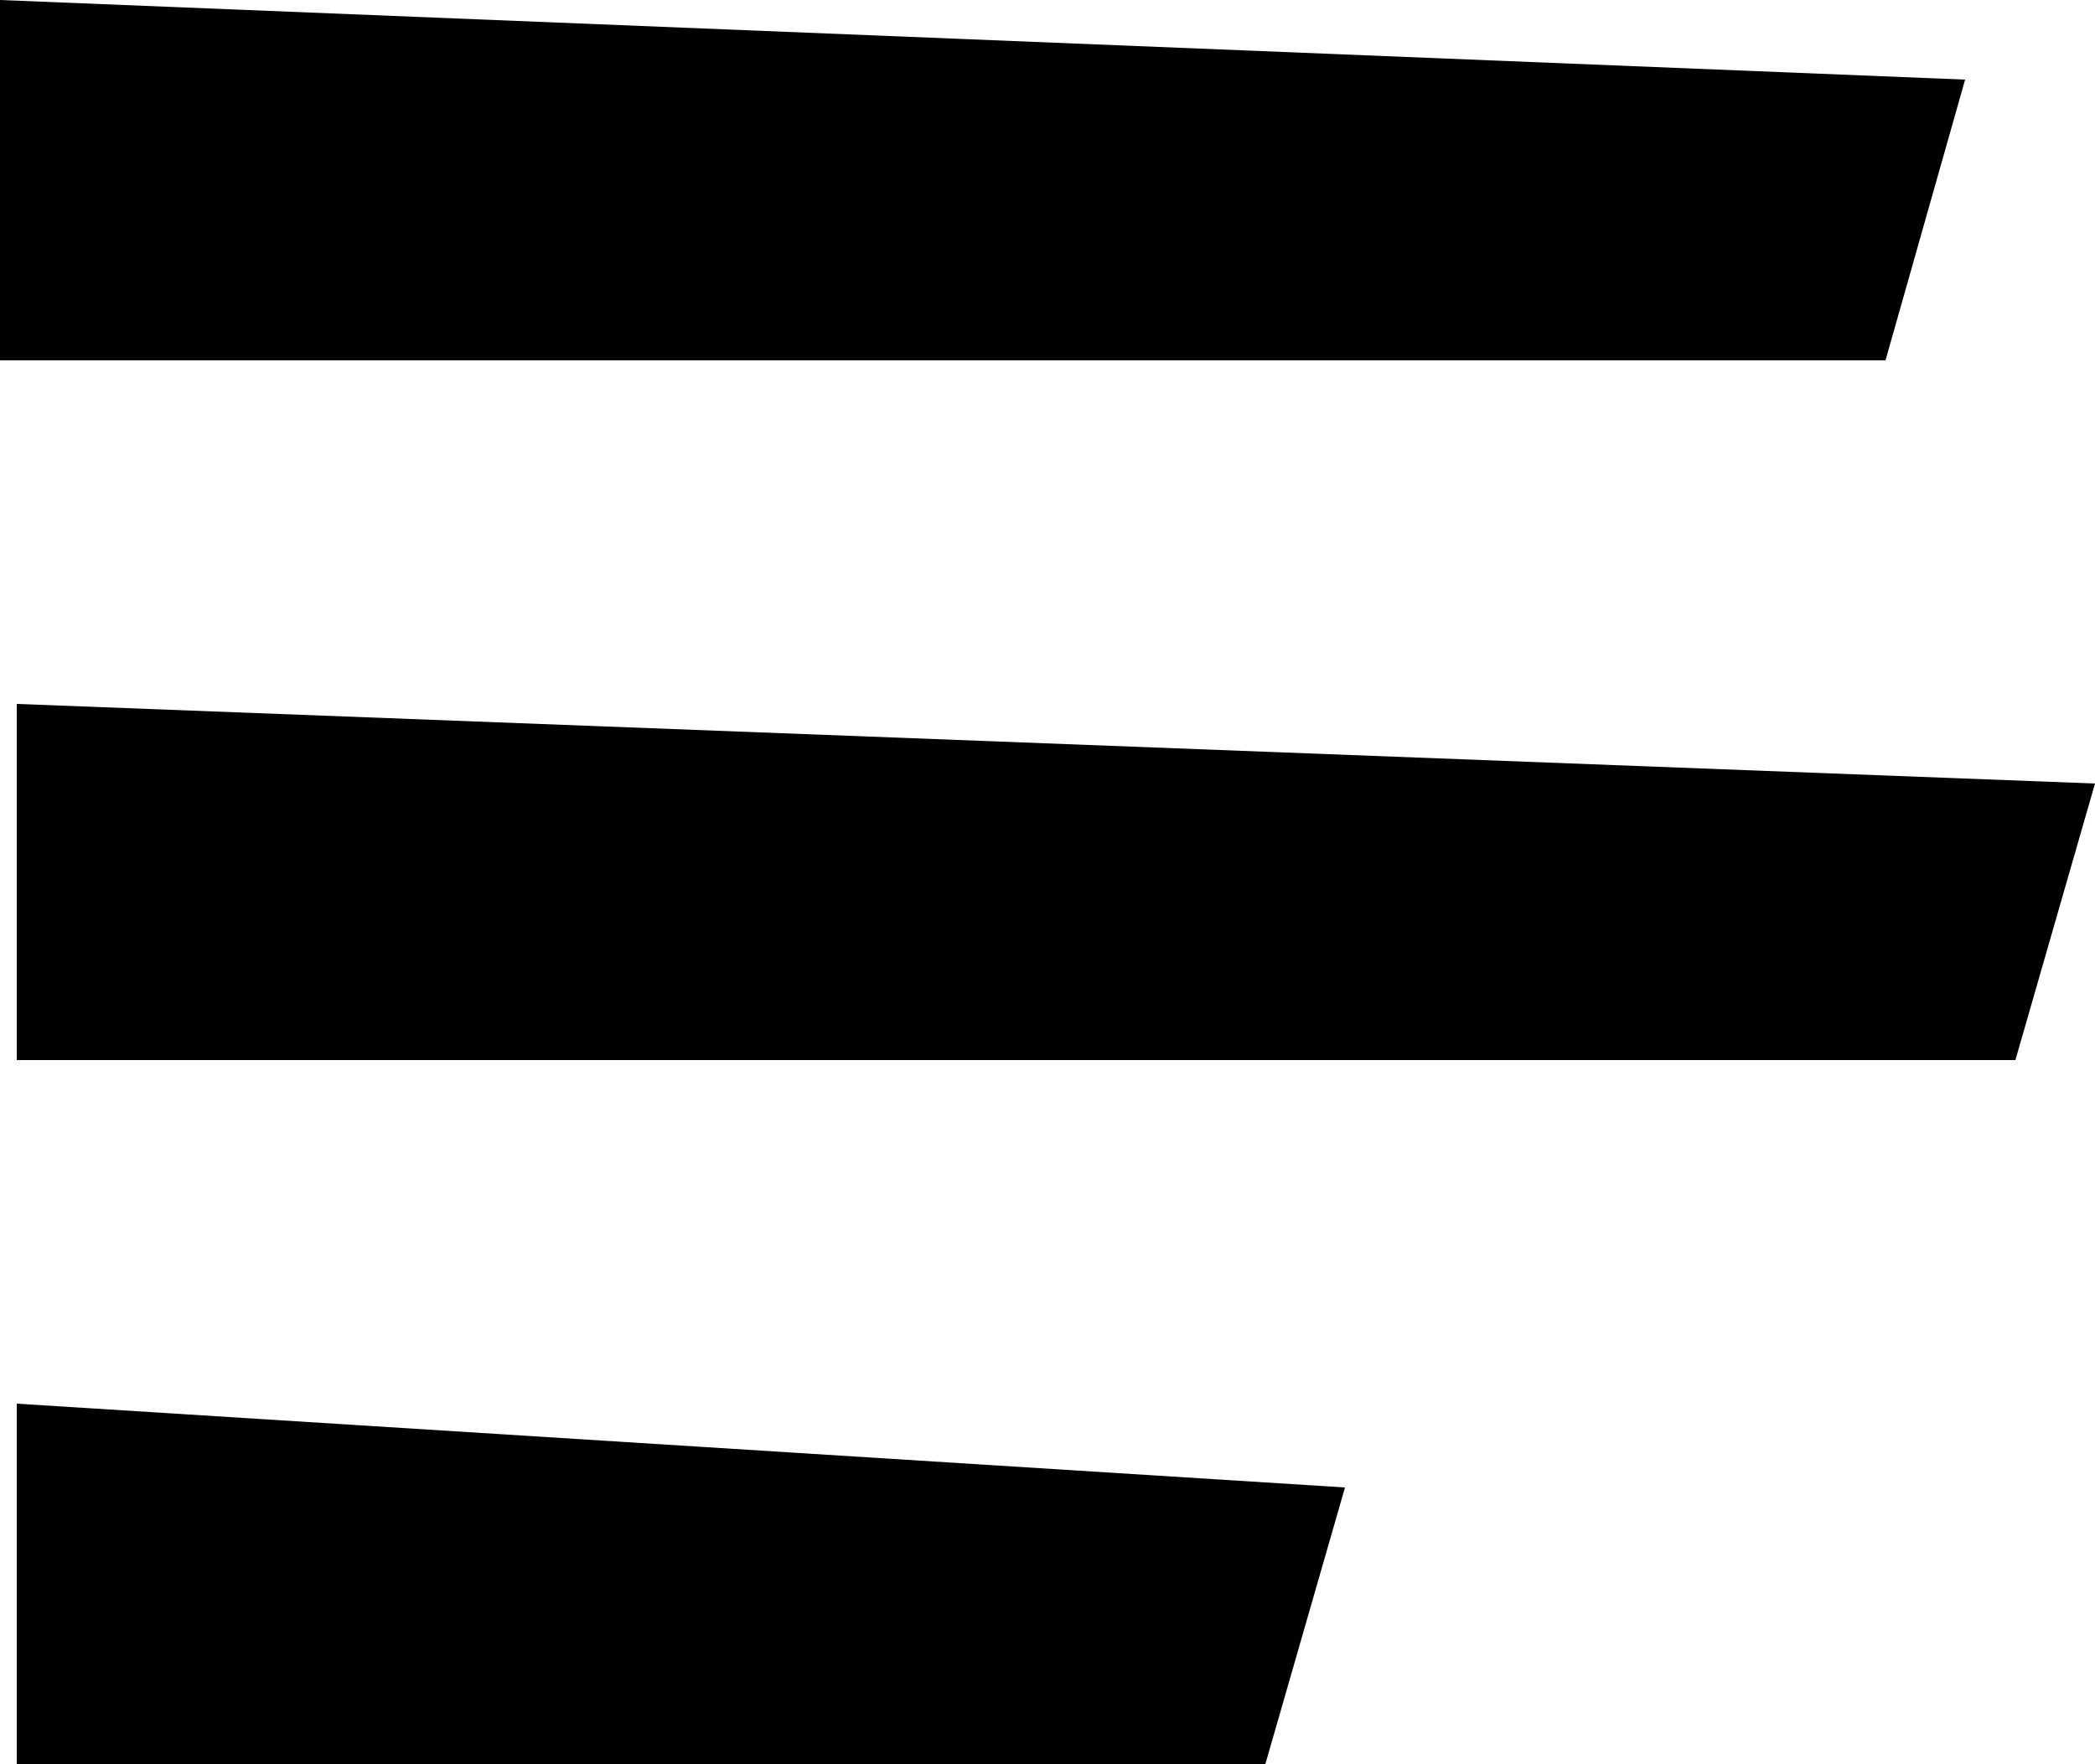
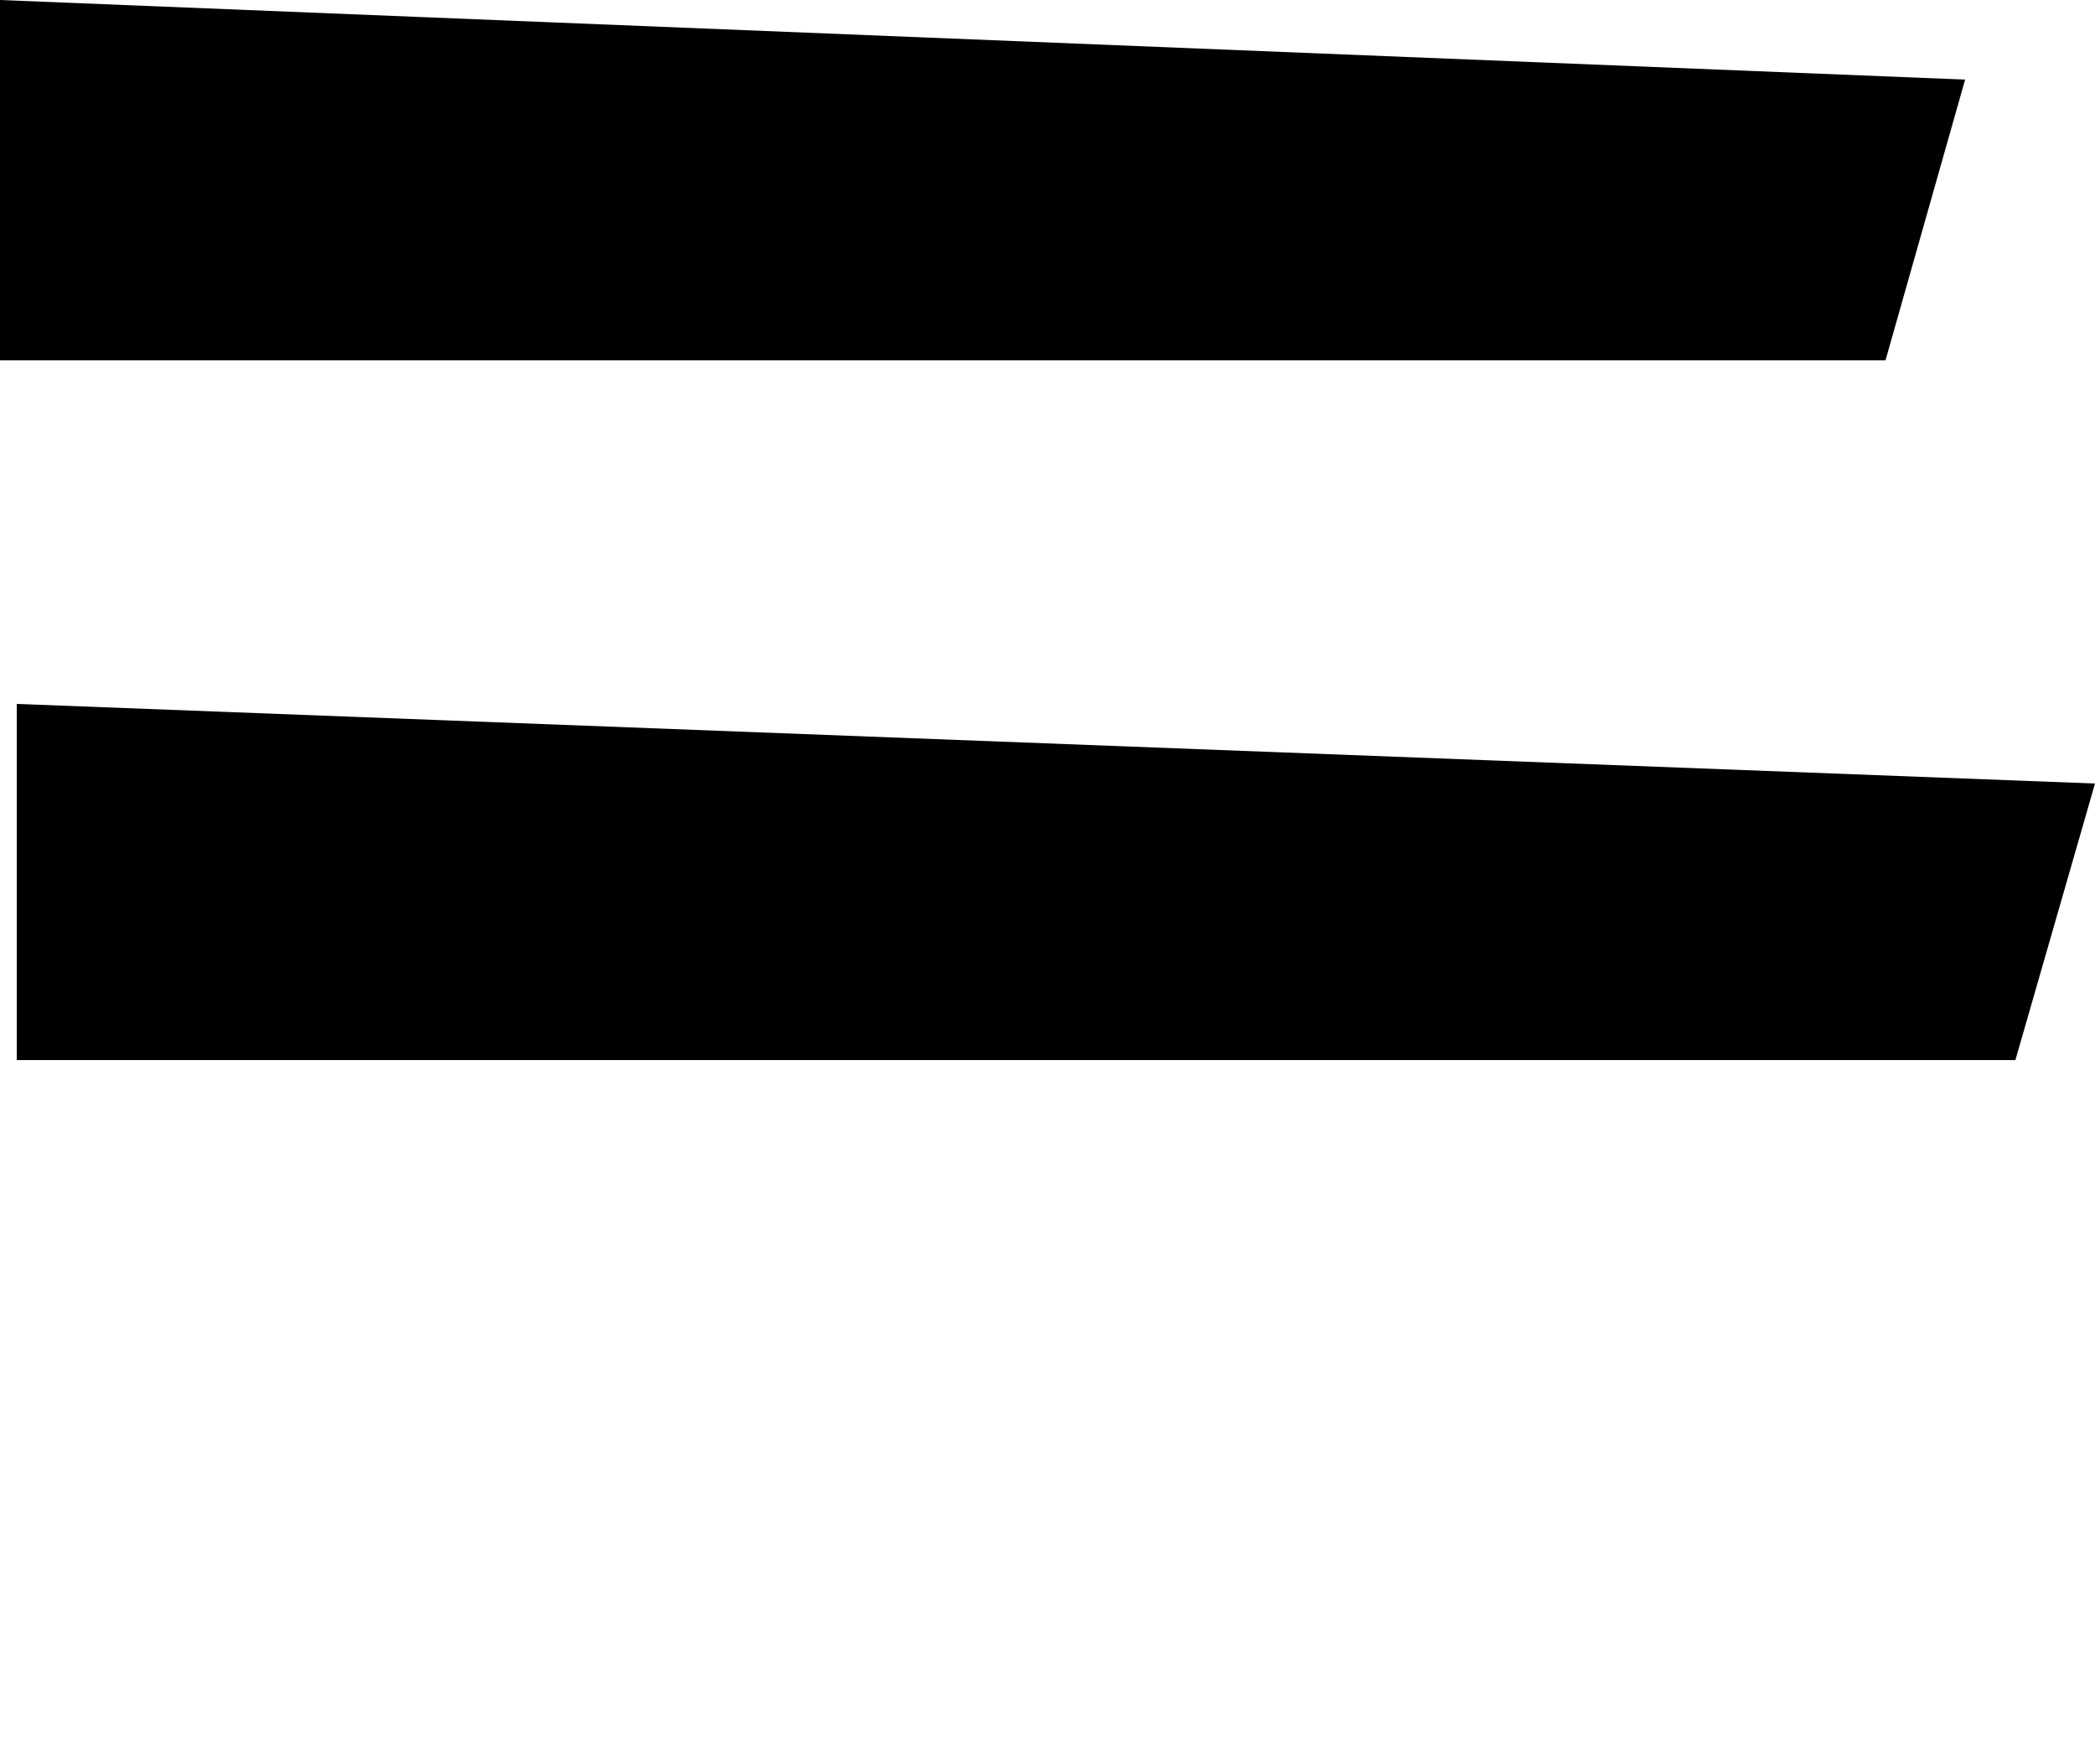
<svg xmlns="http://www.w3.org/2000/svg" xml:space="preserve" style="enable-background:new 0 0 50 42.1;" viewBox="0 0 50 42.1" y="0px" x="0px" id="Layer_1" version="1.1">
  <g>
    <g>
      <path d="M741,252.9c1.2,0,2.5,0.2,3.7,0.5l0.8,0.3c3.2,1.2,5.8,3.2,7.7,5.9c1.9,2.7,2.8,5.8,2.7,9l0,0.1v0.1l0,4.4l0,7.6l0,3.6h-7    h-3.7l-1.6,3.3l-1.6,3.3l-0.9,0.3l-0.9-0.3l-1.6-3.3l-1.6-3.4h-3.7h-7l0-3.6l0-7.7v-4.2v-0.1l0-0.1c-0.1-3.3,0.9-6.4,2.7-9.1    c1.9-2.7,4.5-4.7,7.7-5.9l0.9-0.3C738.6,253.1,739.8,252.9,741,252.9L741,252.9 M741,246.9c-1.8,0-3.7,0.3-5.5,0.8l-1.1,0.4    c-4.3,1.6-7.9,4.4-10.5,8.1c-2.6,3.7-3.9,8.1-3.8,12.6v4.2l0,7.7h0l-4.8,4.5l1.6,5.1h16.3l2.7,5.4l5.2,2l5.2-2l2.7-5.4h16.3    l1.6-5.1l-4.8-4.5h0l0-7.6l0-4.4c0.1-4.5-1.2-8.8-3.8-12.6c-2.6-3.7-6.2-6.5-10.5-8.1l-1-0.4l0,0    C744.8,247.2,742.9,246.9,741,246.9L741,246.9z" />
    </g>
-     <polygon points="733,251.8 738.7,242.8 743.4,242.8 749.1,251.8" />
  </g>
  <g id="Group_76_">
    <g id="Vector_13_167_">
      <g transform="translate(62453.9 54841.9)">
-         <path d="M832.6,285.9l0.6-4.2l7.5,0.4l-0.4,3.8H832.6z" id="path18_fill_167_" />
-       </g>
+         </g>
    </g>
    <g id="Vector_13_166_">
      <g transform="translate(62489.8 54841.9)">
        <path d="M846,285.9l0.6-4.2l7.5,0.4l-0.4,3.8H846z" id="path18_fill_166_" />
      </g>
    </g>
  </g>
  <g id="Group_75_">
    <g id="Vector_13_165_">
      <g transform="translate(62453.9 54805.7)">
        <path d="M832.6,271.5l0.6-4.2l7.5,0.4l-0.4,3.8H832.6z" id="path18_fill_165_" />
      </g>
    </g>
    <g id="Vector_13_164_">
      <g transform="translate(62489.8 54805.7)">
        <path d="M846,271.5l0.6-4.2l7.5,0.4l-0.4,3.8H846z" id="path18_fill_164_" />
      </g>
    </g>
    <g id="Vector_13_163_">
      <g transform="translate(62525.6 54805.7)">
        <path d="M859.3,271.5l0.6-4.2l7.5,0.4l-0.4,3.8H859.3z" id="path18_fill_163_" />
      </g>
    </g>
  </g>
  <g id="Group_74_">
    <g id="Vector_13_162_">
      <g transform="translate(62453.9 54823.8)">
-         <path d="M832.6,278.7l0.6-4.2l7.5,0.4l-0.4,3.8H832.6z" id="path18_fill_162_" />
+         <path d="M832.6,278.7l7.5,0.4l-0.4,3.8H832.6z" id="path18_fill_162_" />
      </g>
    </g>
    <g id="Vector_13_161_">
      <g transform="translate(62489.8 54823.8)">
        <path d="M846,278.7l0.6-4.2l7.5,0.4l-0.4,3.8H846z" id="path18_fill_161_" />
      </g>
    </g>
    <g id="Vector_13_160_">
      <g transform="translate(62525.6 54823.8)">
-         <path d="M859.3,278.7l0.6-4.2l7.5,0.4l-0.4,3.8H859.3z" id="path18_fill_160_" />
-       </g>
+         </g>
    </g>
  </g>
  <path d="M875.8,248.3h-51.7l-1.6,5.7l4.4-2.3l-4.5,2.4l1.3,41.5l52.9,1.1l0.6-42.6h0L875.8,248.3z M870.9,289.9l-42.2,0.4l-0.9-26.1  l43.8-0.1L870.9,289.9z M827.8,258.4l0.6-4.3l42.5-0.2l0.8,4.5L827.8,258.4z" />
  <g>
    <polygon points="46.9,1.9 0,0 0,8.6 45,8.6" />
    <polygon points="0.4,16.8 0.4,25.3 48.1,25.3 50,18.7" />
-     <polygon points="0.4,42.1 30.2,42.1 32.1,35.5 0.4,33.5" />
  </g>
</svg>